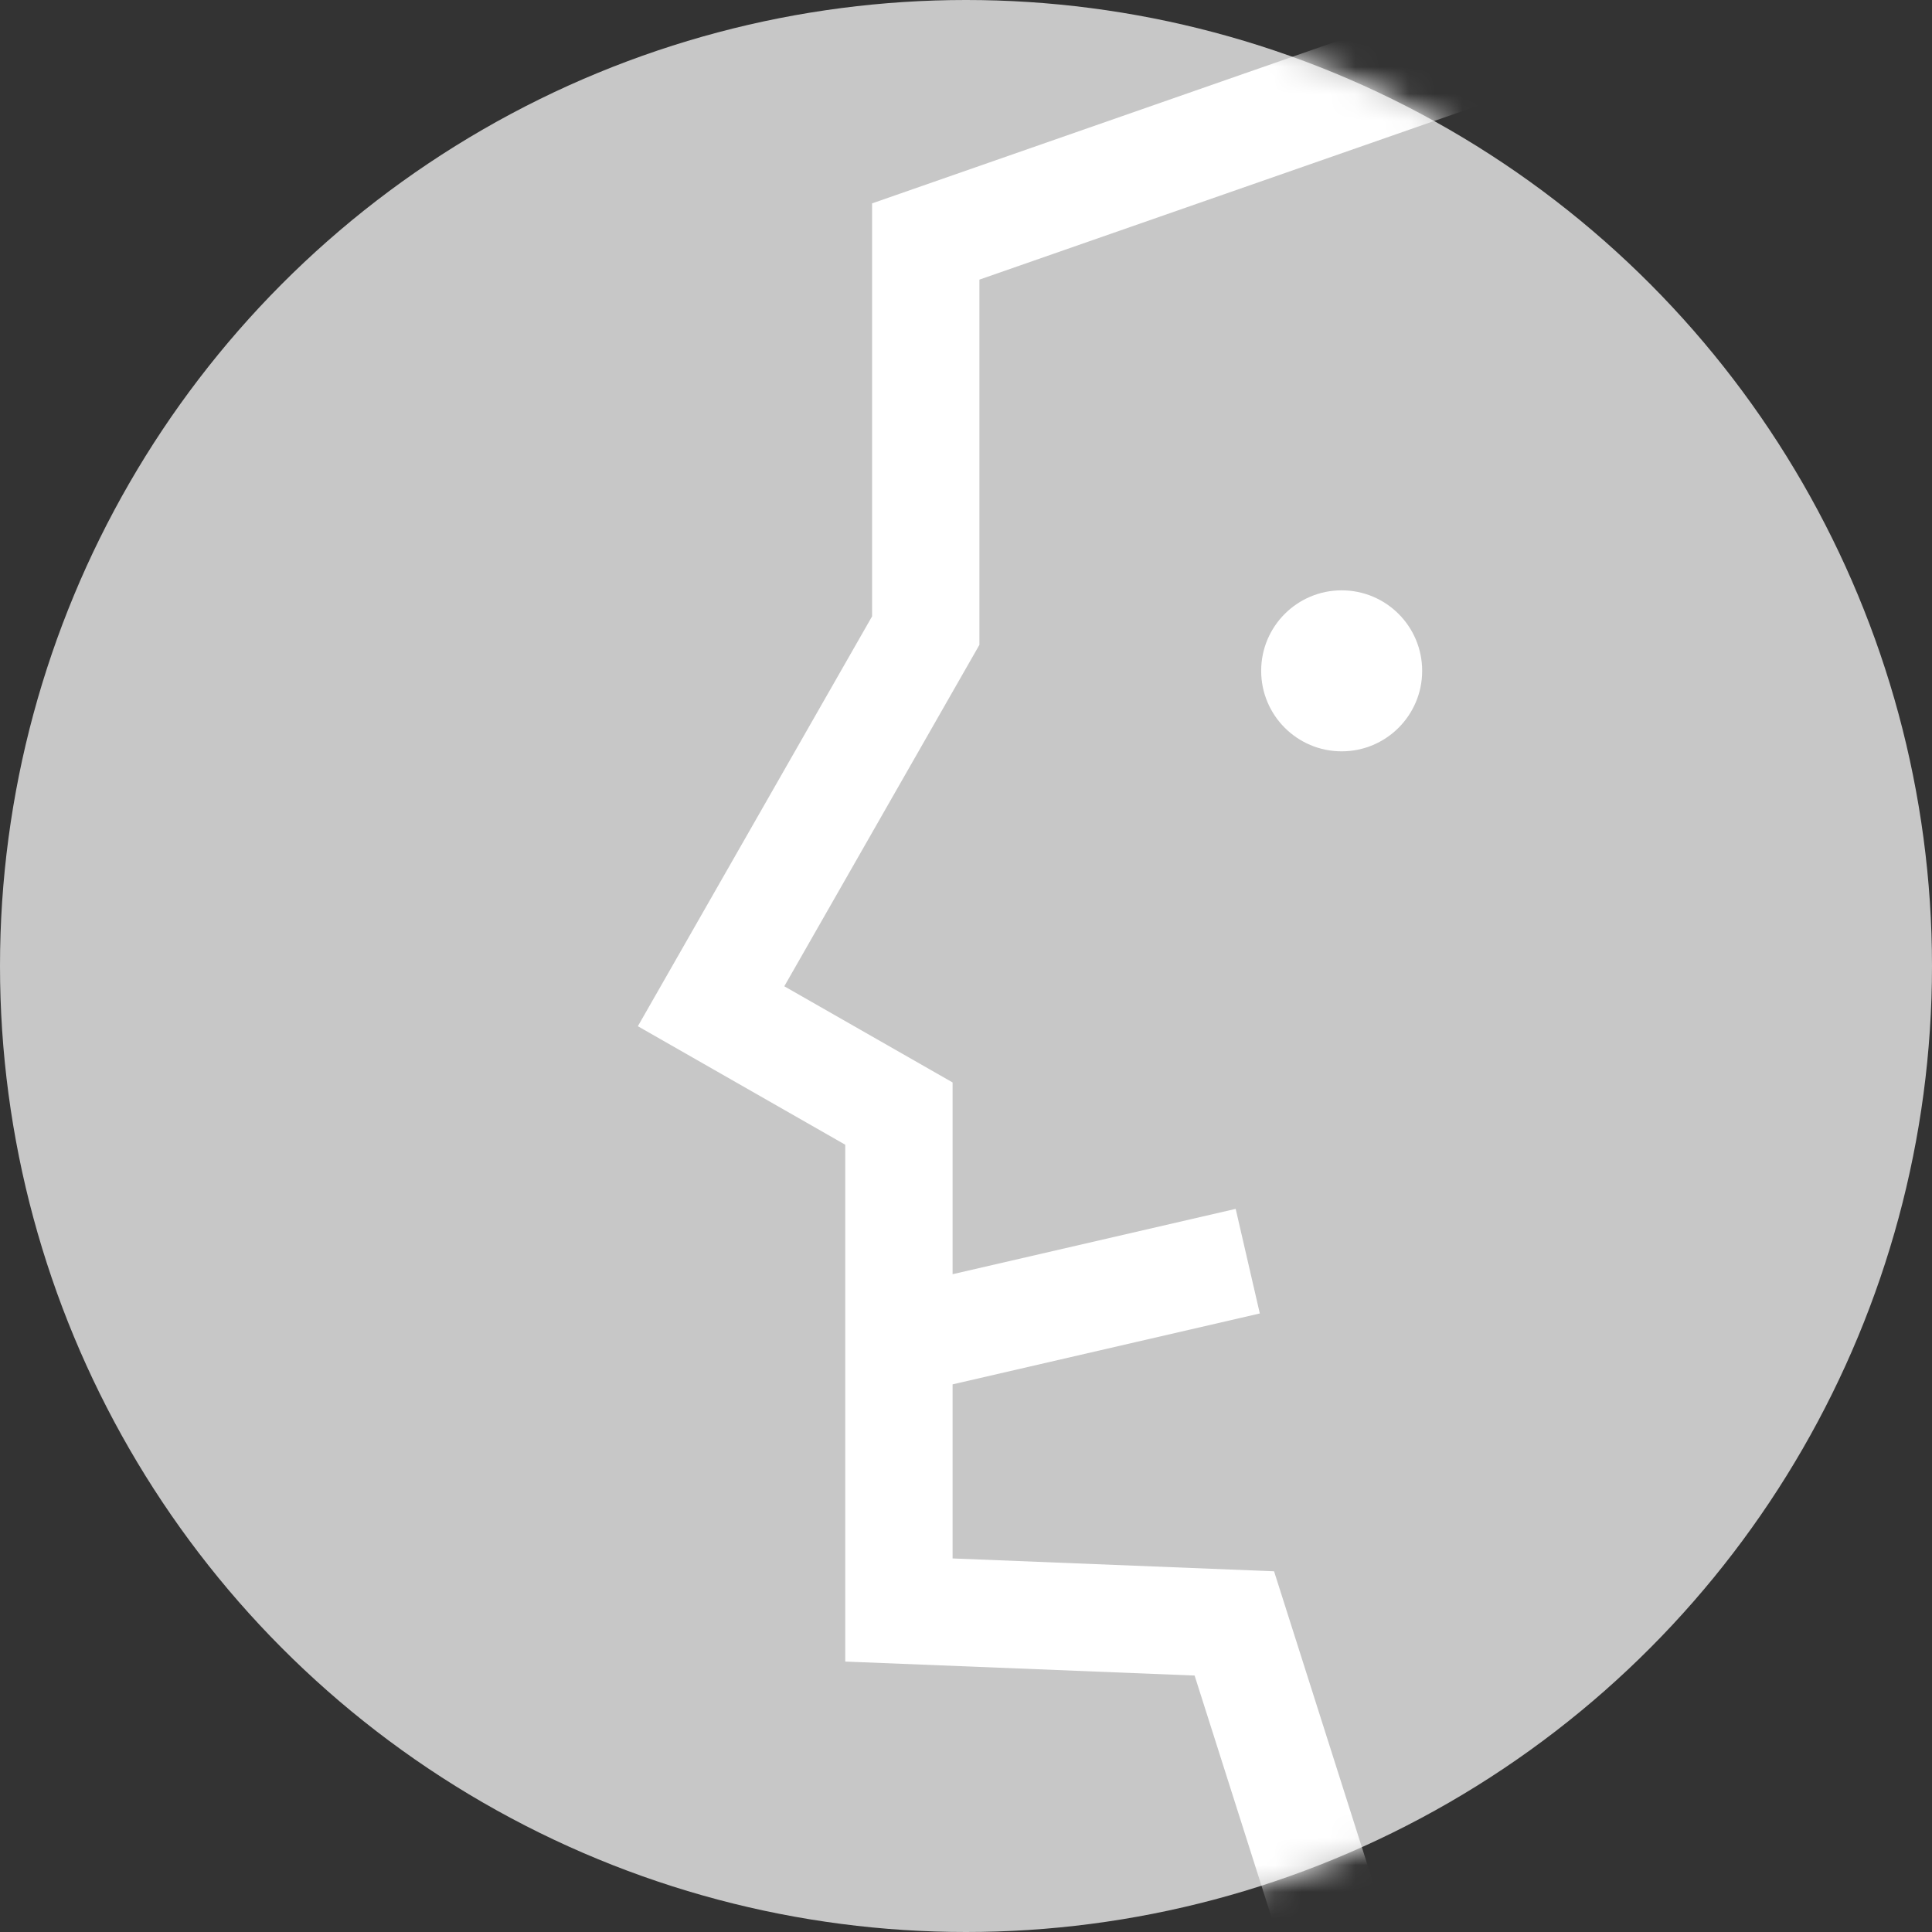
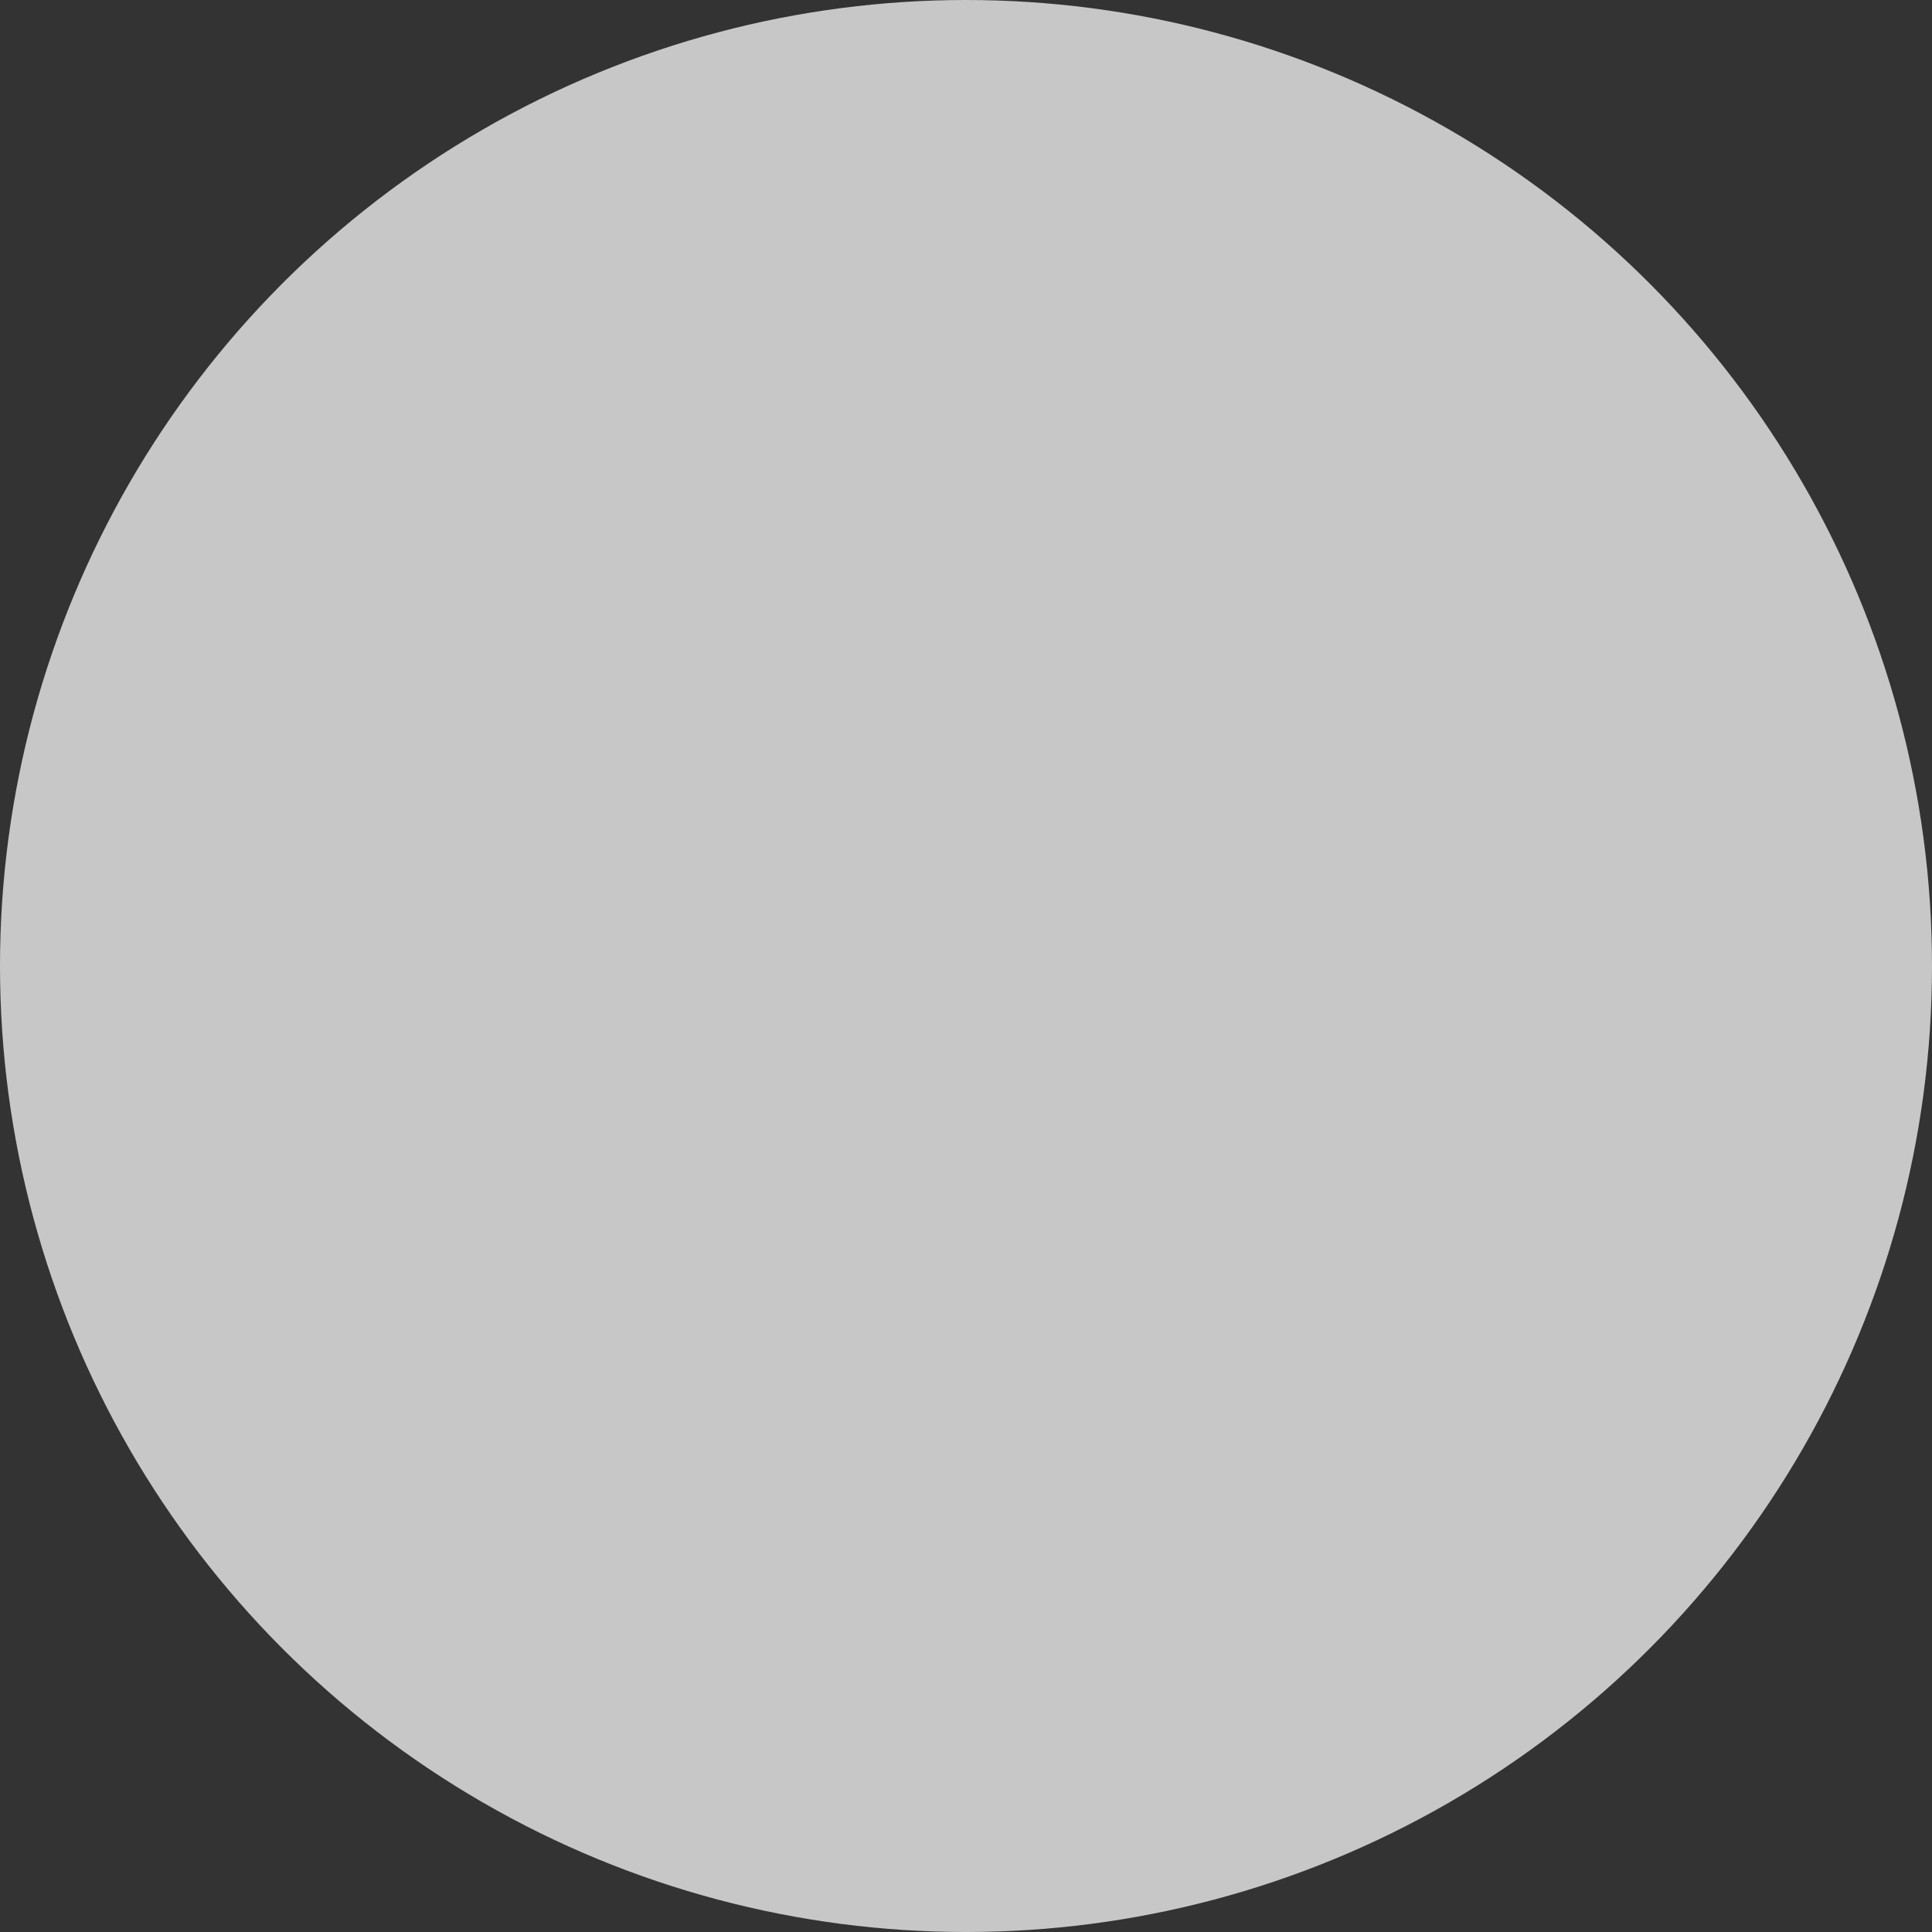
<svg xmlns="http://www.w3.org/2000/svg" width="72" height="72" viewBox="0 0 72 72" fill="none">
  <rect x="0" y="0" width="72" height="72" fill="#333333" stroke="none" />
  <circle cx="36" cy="36" r="36" fill="#C7C7C7" />
  <mask id="mask0" mask-type="alpha" maskUnits="userSpaceOnUse" x="0" y="0" width="72" height="72">
-     <circle cx="36" cy="36" r="36" fill="#CCCCCC" />
-   </mask>
+     </mask>
  <g mask="url(#mask0)">
    <path d="M56 1.5L34.5 9V23.5L26.5 37.5L33.5 41.5V50M33.5 50V60L46 60.5L49.5 71.5M33.5 50L46.5 47" stroke="white" stroke-width="4" />
    <circle cx="50" cy="25" r="3" fill="white" />
  </g>
</svg>